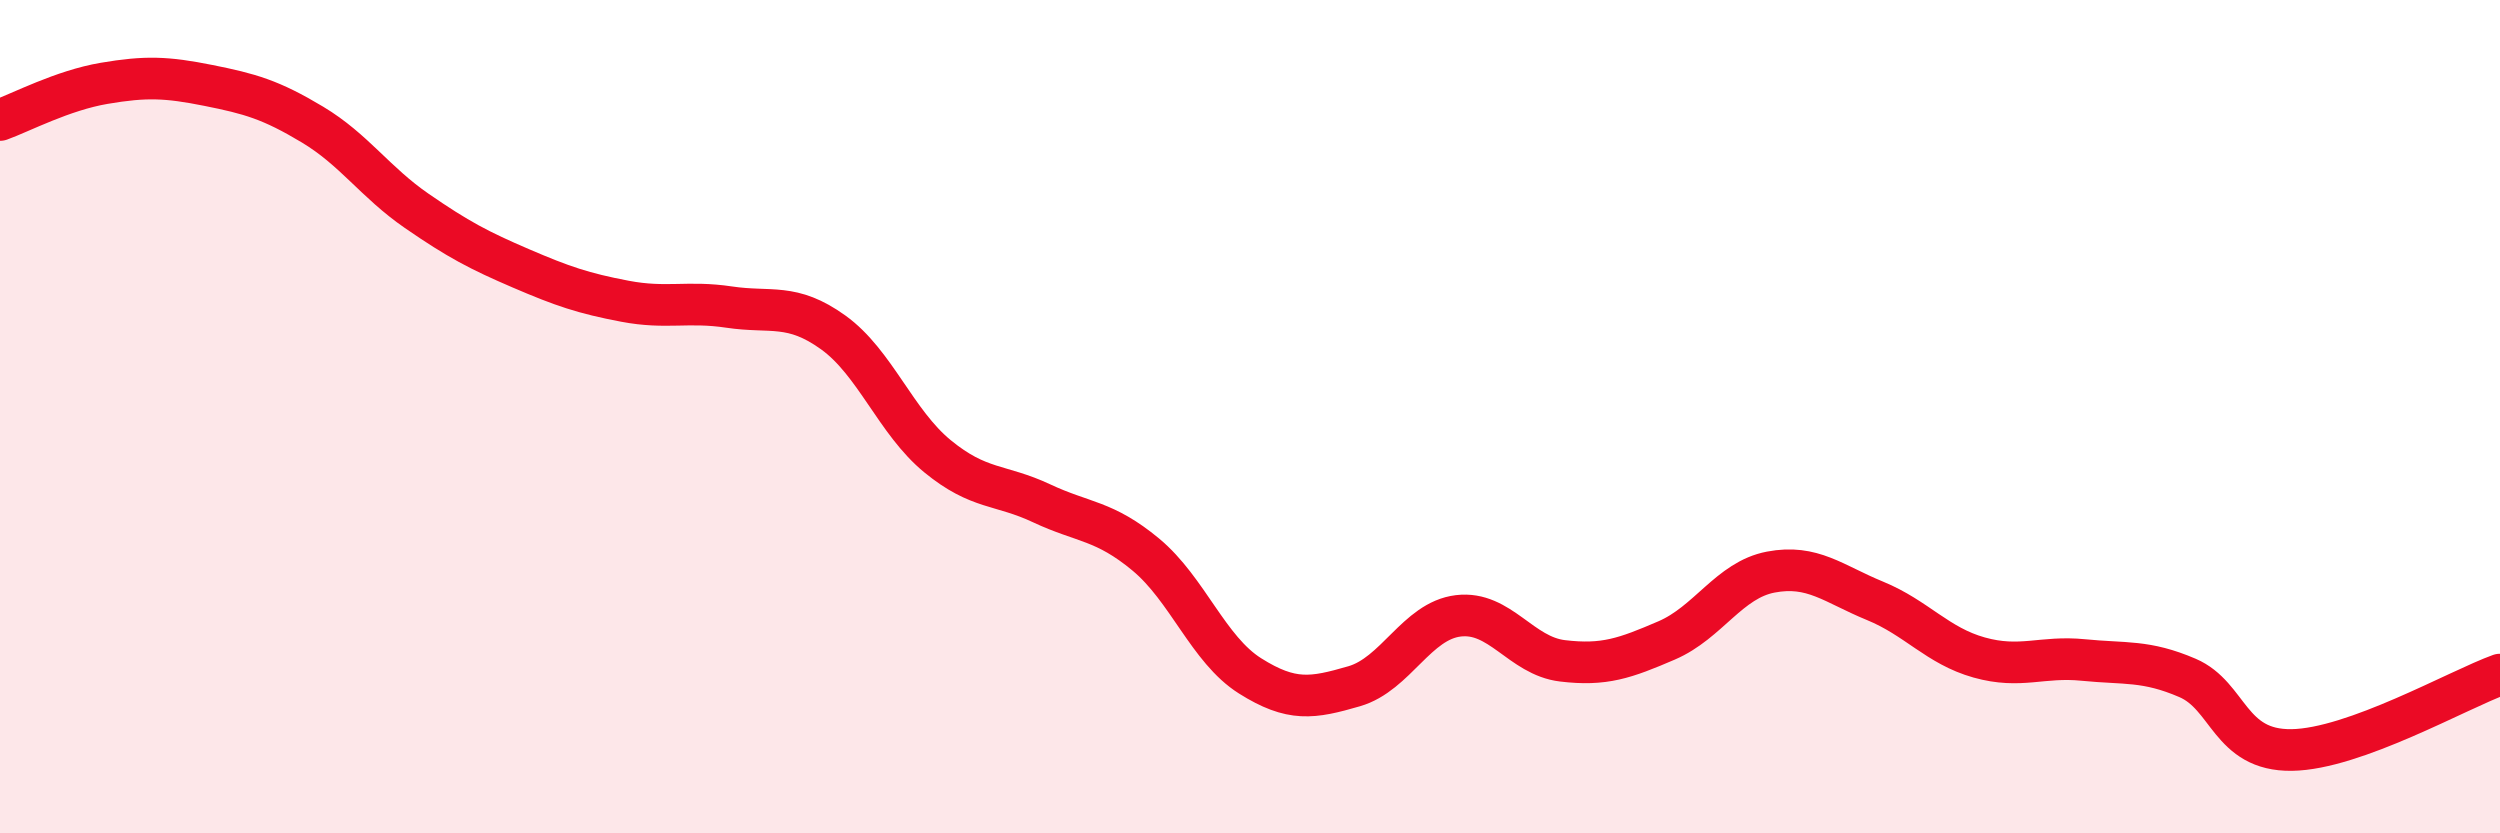
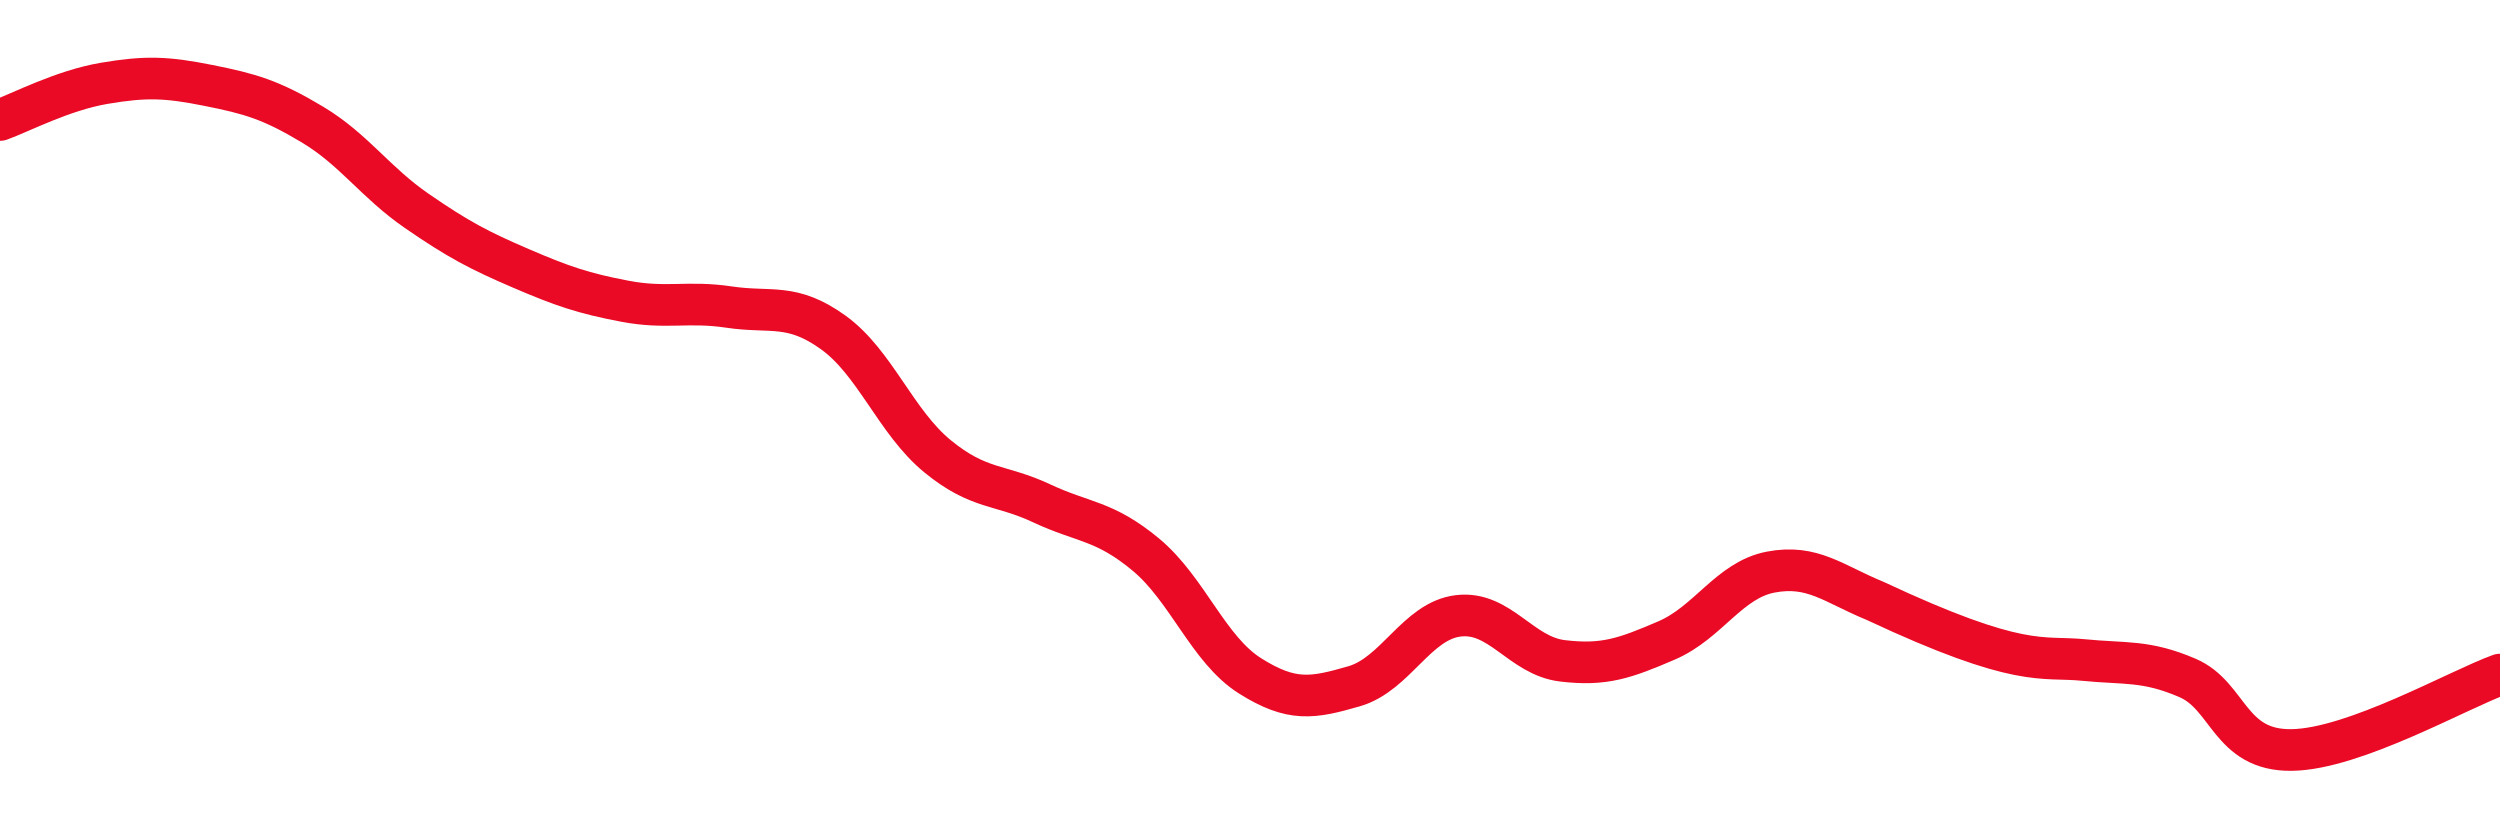
<svg xmlns="http://www.w3.org/2000/svg" width="60" height="20" viewBox="0 0 60 20">
-   <path d="M 0,2.88 C 0.5,2.7 1.5,2.17 2.5,2 C 3.5,1.83 4,1.85 5,2.05 C 6,2.25 6.5,2.39 7.5,2.99 C 8.5,3.59 9,4.37 10,5.06 C 11,5.75 11.5,6.01 12.5,6.44 C 13.5,6.87 14,7.04 15,7.23 C 16,7.42 16.5,7.22 17.5,7.37 C 18.5,7.52 19,7.26 20,7.98 C 21,8.7 21.5,10.13 22.5,10.95 C 23.5,11.77 24,11.61 25,12.08 C 26,12.55 26.5,12.48 27.5,13.31 C 28.5,14.14 29,15.59 30,16.22 C 31,16.85 31.5,16.76 32.5,16.47 C 33.5,16.18 34,14.9 35,14.78 C 36,14.66 36.5,15.74 37.5,15.86 C 38.5,15.98 39,15.8 40,15.37 C 41,14.94 41.5,13.92 42.5,13.73 C 43.5,13.54 44,14.01 45,14.42 C 46,14.83 46.5,15.5 47.5,15.78 C 48.5,16.06 49,15.74 50,15.84 C 51,15.94 51.5,15.84 52.5,16.27 C 53.5,16.7 53.5,18.02 55,18 C 56.5,17.98 59,16.55 60,16.19L60 20L0 20Z" fill="#EB0A25" opacity="0.1" stroke-linecap="round" stroke-linejoin="round" />
-   <path d="M 0,2.88 C 0.5,2.7 1.5,2.17 2.5,2 C 3.5,1.83 4,1.85 5,2.05 C 6,2.25 6.5,2.39 7.5,2.99 C 8.5,3.59 9,4.37 10,5.06 C 11,5.75 11.5,6.01 12.5,6.44 C 13.5,6.87 14,7.04 15,7.23 C 16,7.42 16.5,7.22 17.5,7.37 C 18.5,7.52 19,7.26 20,7.98 C 21,8.7 21.5,10.13 22.5,10.95 C 23.5,11.77 24,11.61 25,12.08 C 26,12.55 26.5,12.48 27.5,13.31 C 28.5,14.14 29,15.59 30,16.22 C 31,16.85 31.5,16.76 32.5,16.47 C 33.5,16.18 34,14.9 35,14.78 C 36,14.66 36.5,15.74 37.5,15.86 C 38.5,15.98 39,15.8 40,15.37 C 41,14.94 41.5,13.92 42.5,13.73 C 43.5,13.54 44,14.01 45,14.42 C 46,14.83 46.5,15.5 47.5,15.78 C 48.5,16.06 49,15.74 50,15.84 C 51,15.94 51.5,15.84 52.5,16.27 C 53.5,16.7 53.5,18.02 55,18 C 56.5,17.98 59,16.55 60,16.19" stroke="#EB0A25" stroke-width="1" fill="none" stroke-linecap="round" stroke-linejoin="round" />
+   <path d="M 0,2.88 C 0.5,2.7 1.5,2.17 2.5,2 C 3.5,1.83 4,1.85 5,2.05 C 6,2.25 6.5,2.39 7.5,2.99 C 8.5,3.59 9,4.37 10,5.06 C 11,5.75 11.5,6.01 12.5,6.44 C 13.5,6.87 14,7.04 15,7.23 C 16,7.42 16.5,7.22 17.5,7.37 C 18.5,7.52 19,7.26 20,7.98 C 21,8.7 21.5,10.13 22.5,10.95 C 23.5,11.77 24,11.61 25,12.08 C 26,12.55 26.5,12.48 27.5,13.31 C 28.5,14.14 29,15.59 30,16.22 C 31,16.85 31.5,16.76 32.5,16.47 C 33.5,16.18 34,14.9 35,14.78 C 36,14.66 36.5,15.74 37.5,15.86 C 38.5,15.98 39,15.8 40,15.37 C 41,14.94 41.5,13.92 42.5,13.73 C 43.5,13.54 44,14.01 45,14.42 C 48.5,16.06 49,15.74 50,15.84 C 51,15.94 51.5,15.84 52.5,16.27 C 53.5,16.7 53.5,18.02 55,18 C 56.5,17.98 59,16.55 60,16.19" stroke="#EB0A25" stroke-width="1" fill="none" stroke-linecap="round" stroke-linejoin="round" />
</svg>